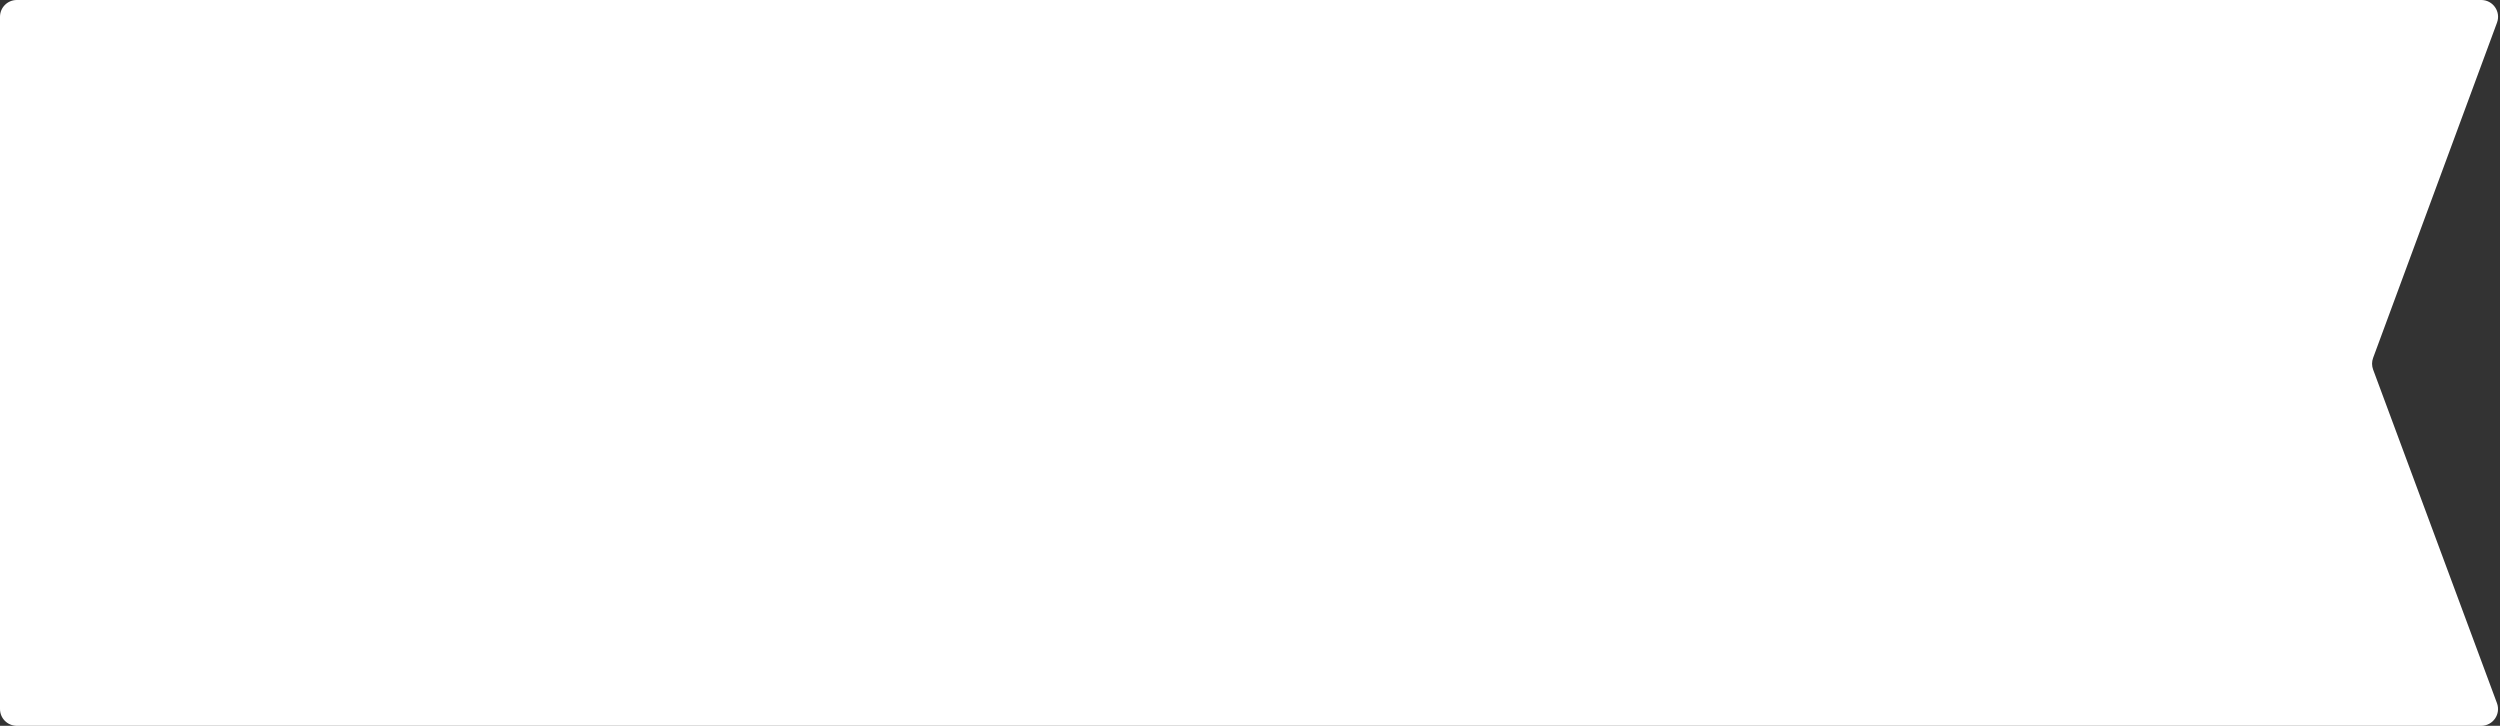
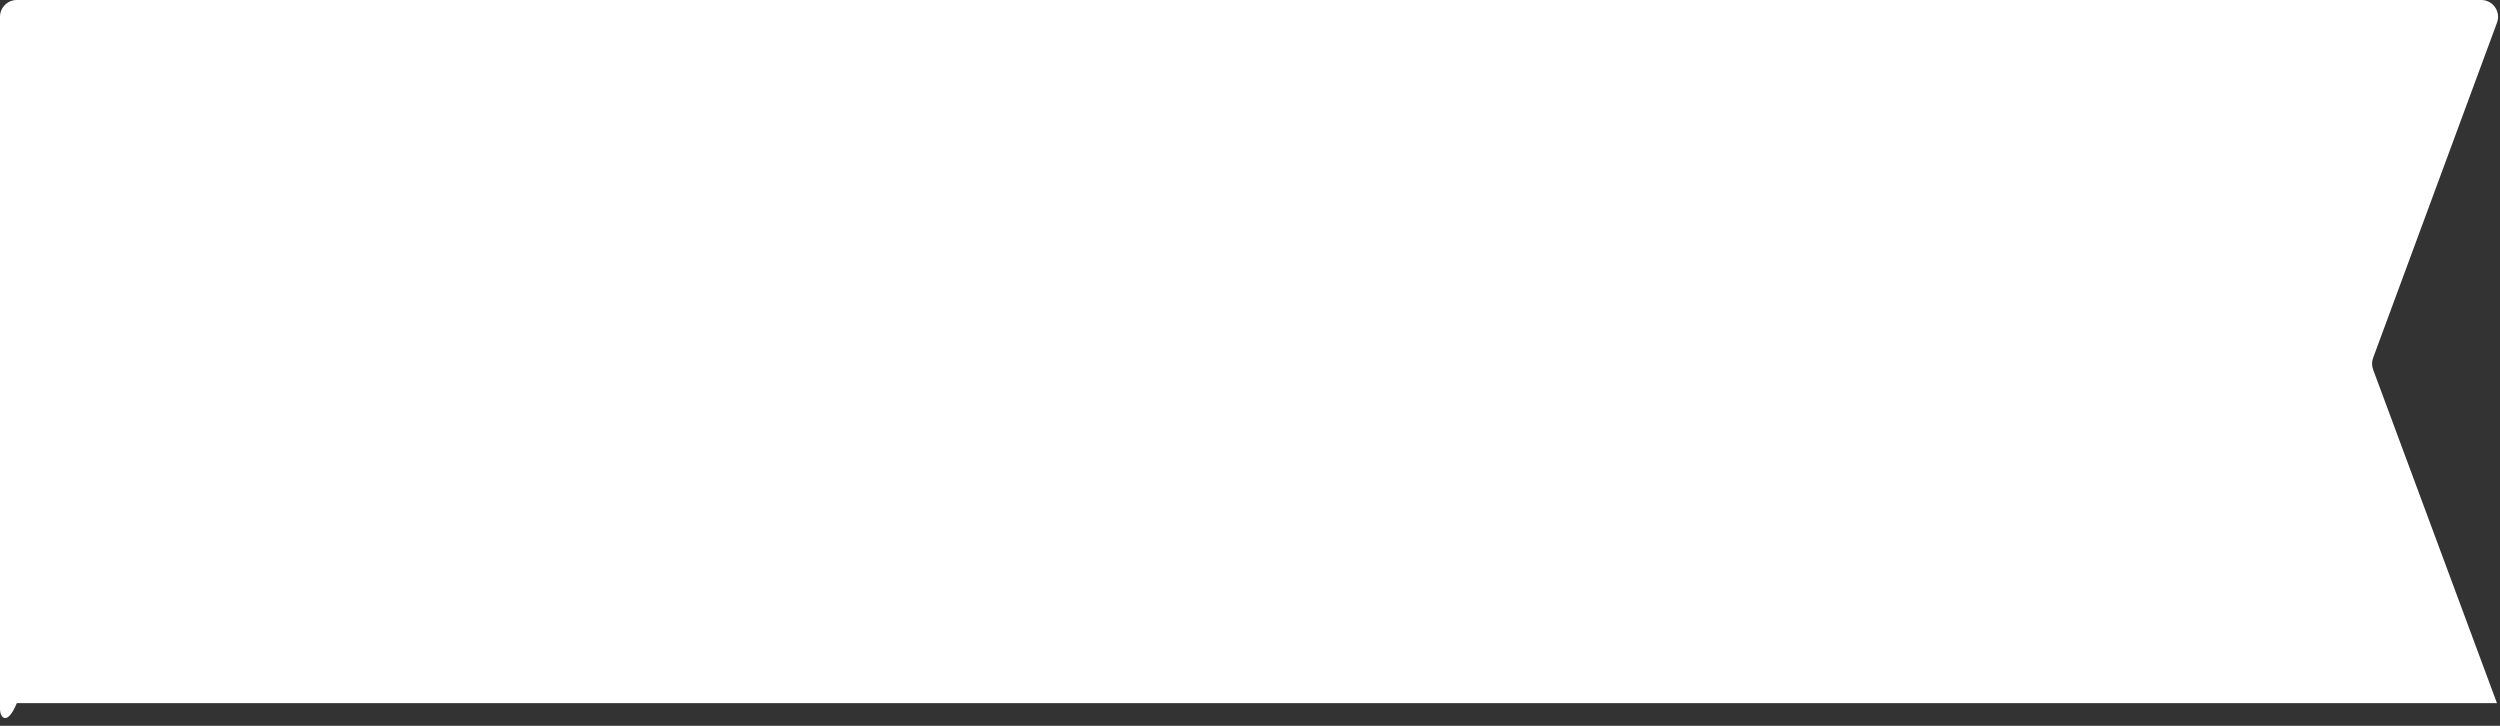
<svg xmlns="http://www.w3.org/2000/svg" width="465" height="135" viewBox="0 0 465 135" fill="none">
  <rect x="0" y="0" width="465" height="135" fill="#333333" stroke="none" />
-   <path d="M0 131.875V3.125C0 1.399 1.399 0 3.125 0H461.514C463.689 0 465.199 2.168 464.445 4.208L441.398 66.57C441.139 67.271 441.14 68.041 441.4 68.741L464.436 130.787C465.194 132.829 463.684 135 461.506 135H3.125C1.399 135 0 133.601 0 131.875Z" fill="white" />
+   <path d="M0 131.875V3.125C0 1.399 1.399 0 3.125 0H461.514C463.689 0 465.199 2.168 464.445 4.208L441.398 66.57C441.139 67.271 441.14 68.041 441.4 68.741L464.436 130.787H3.125C1.399 135 0 133.601 0 131.875Z" fill="white" />
</svg>